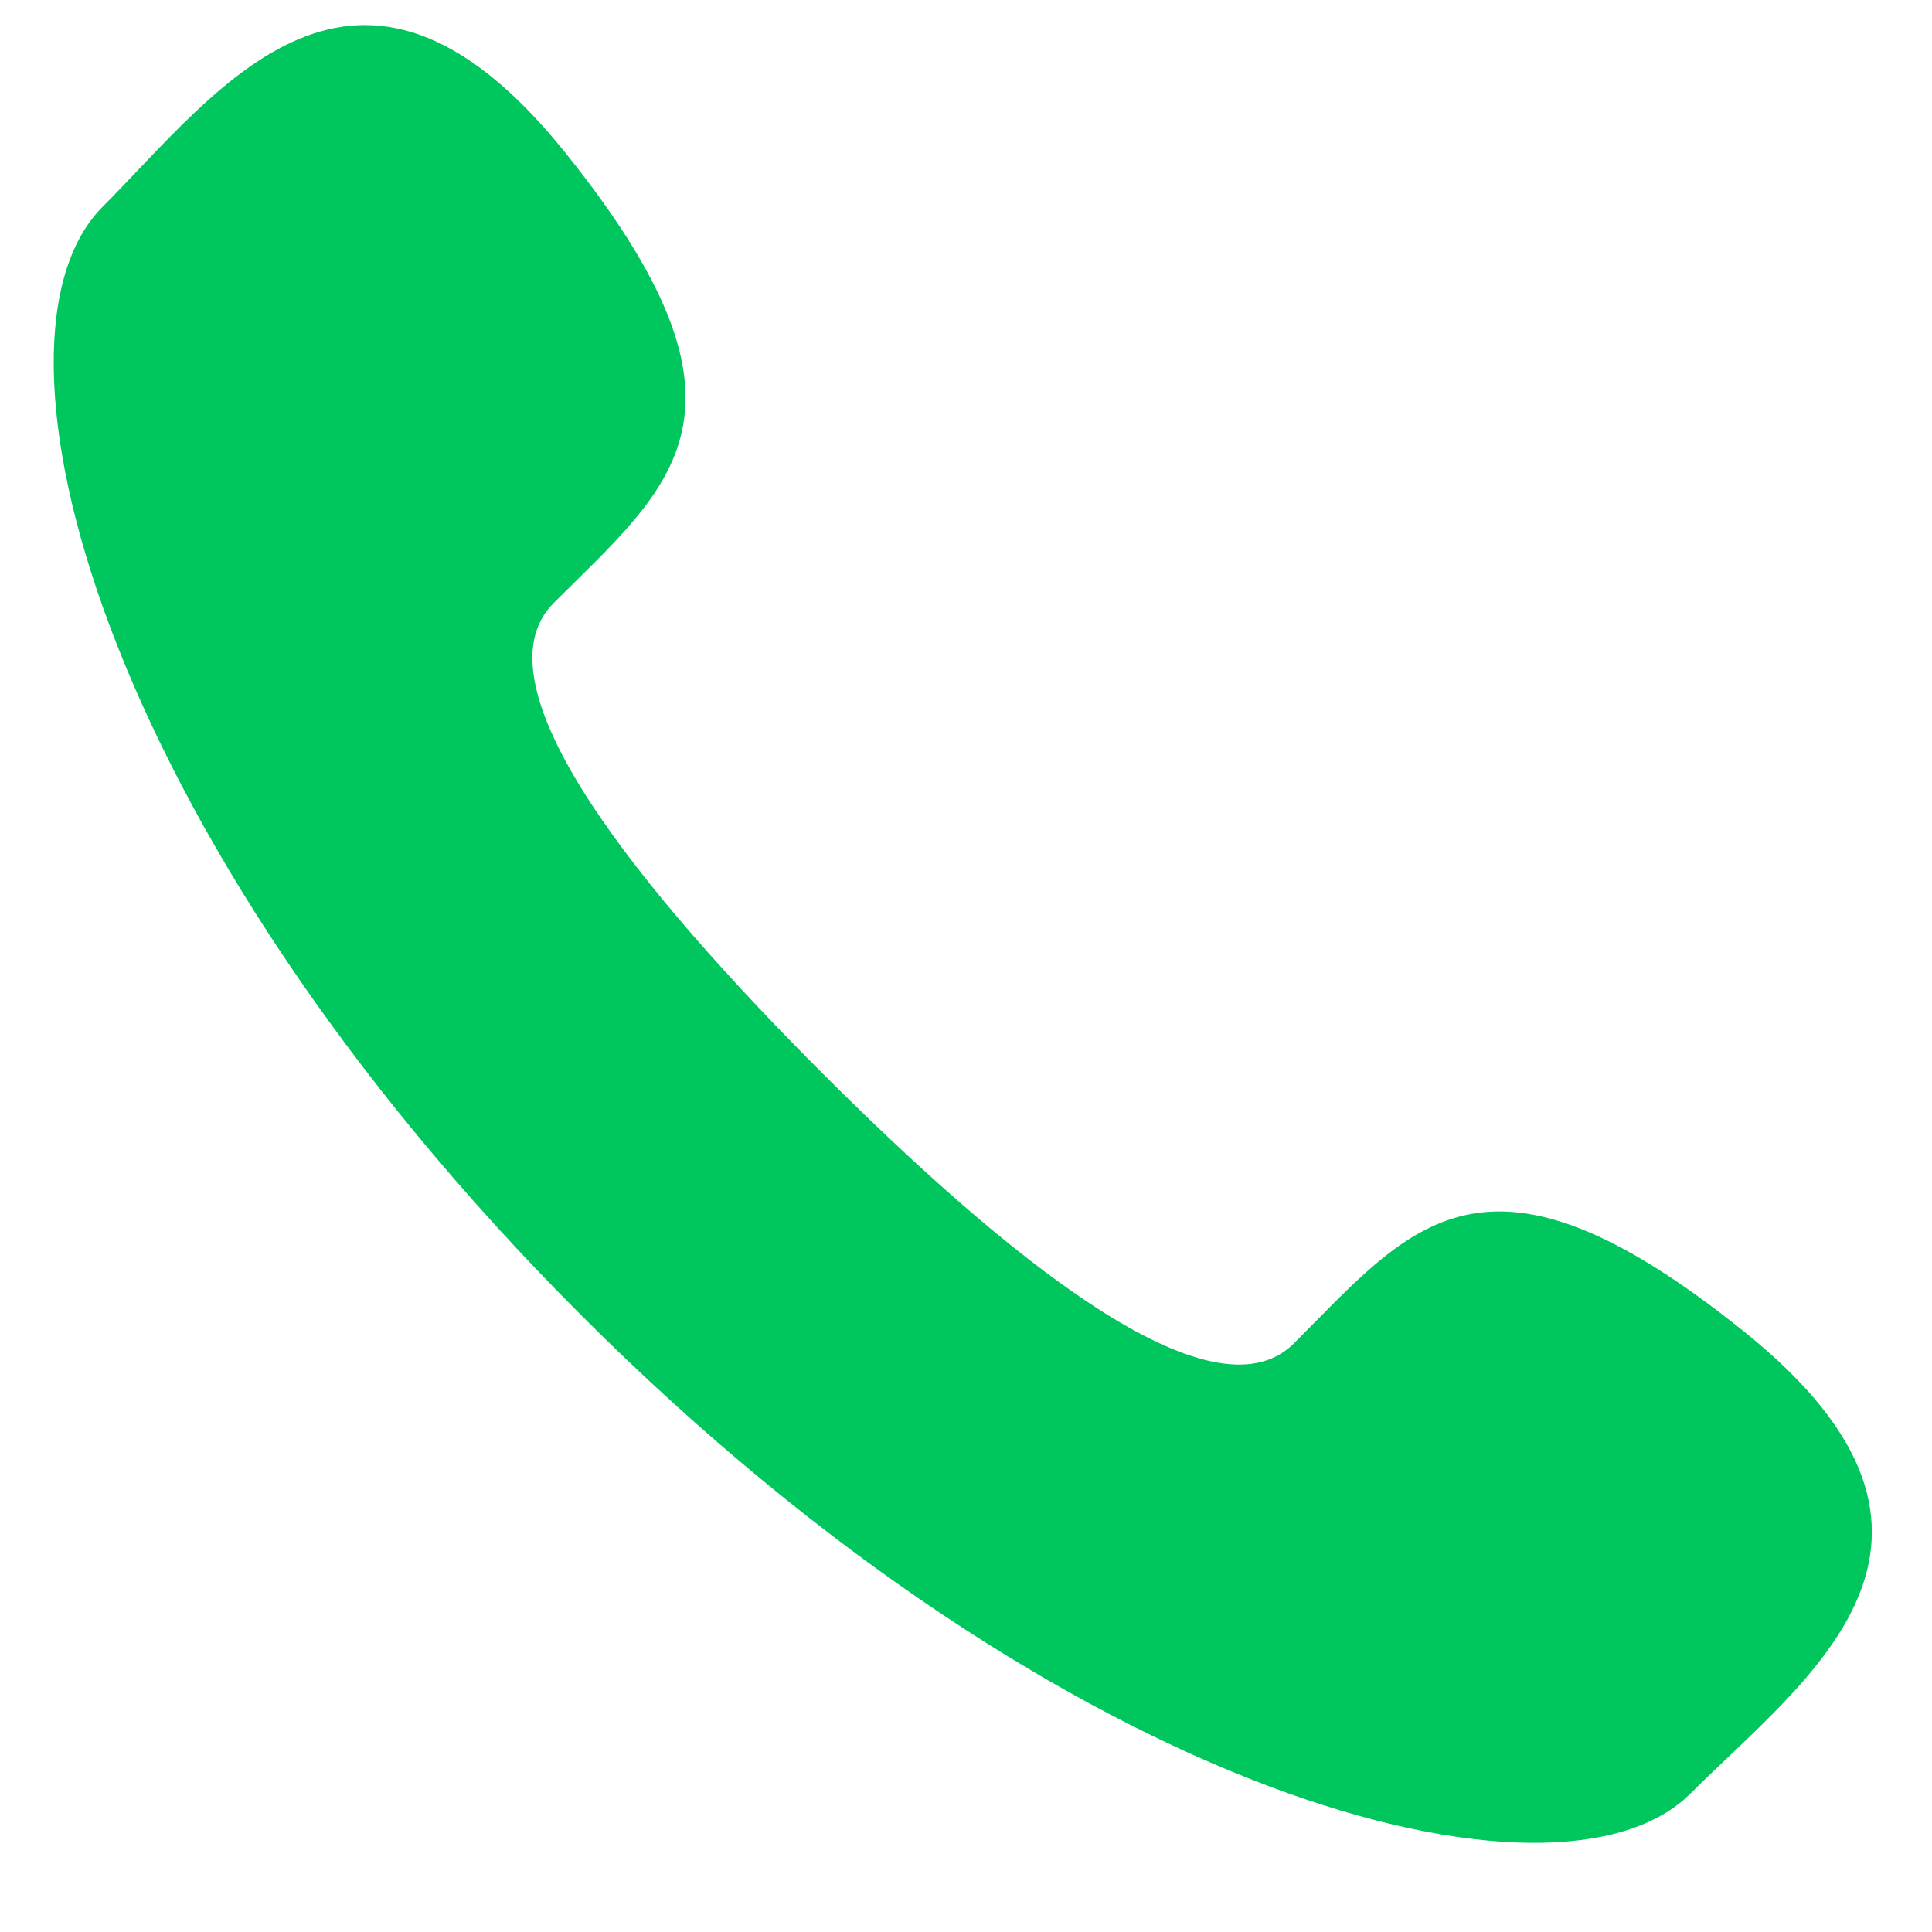
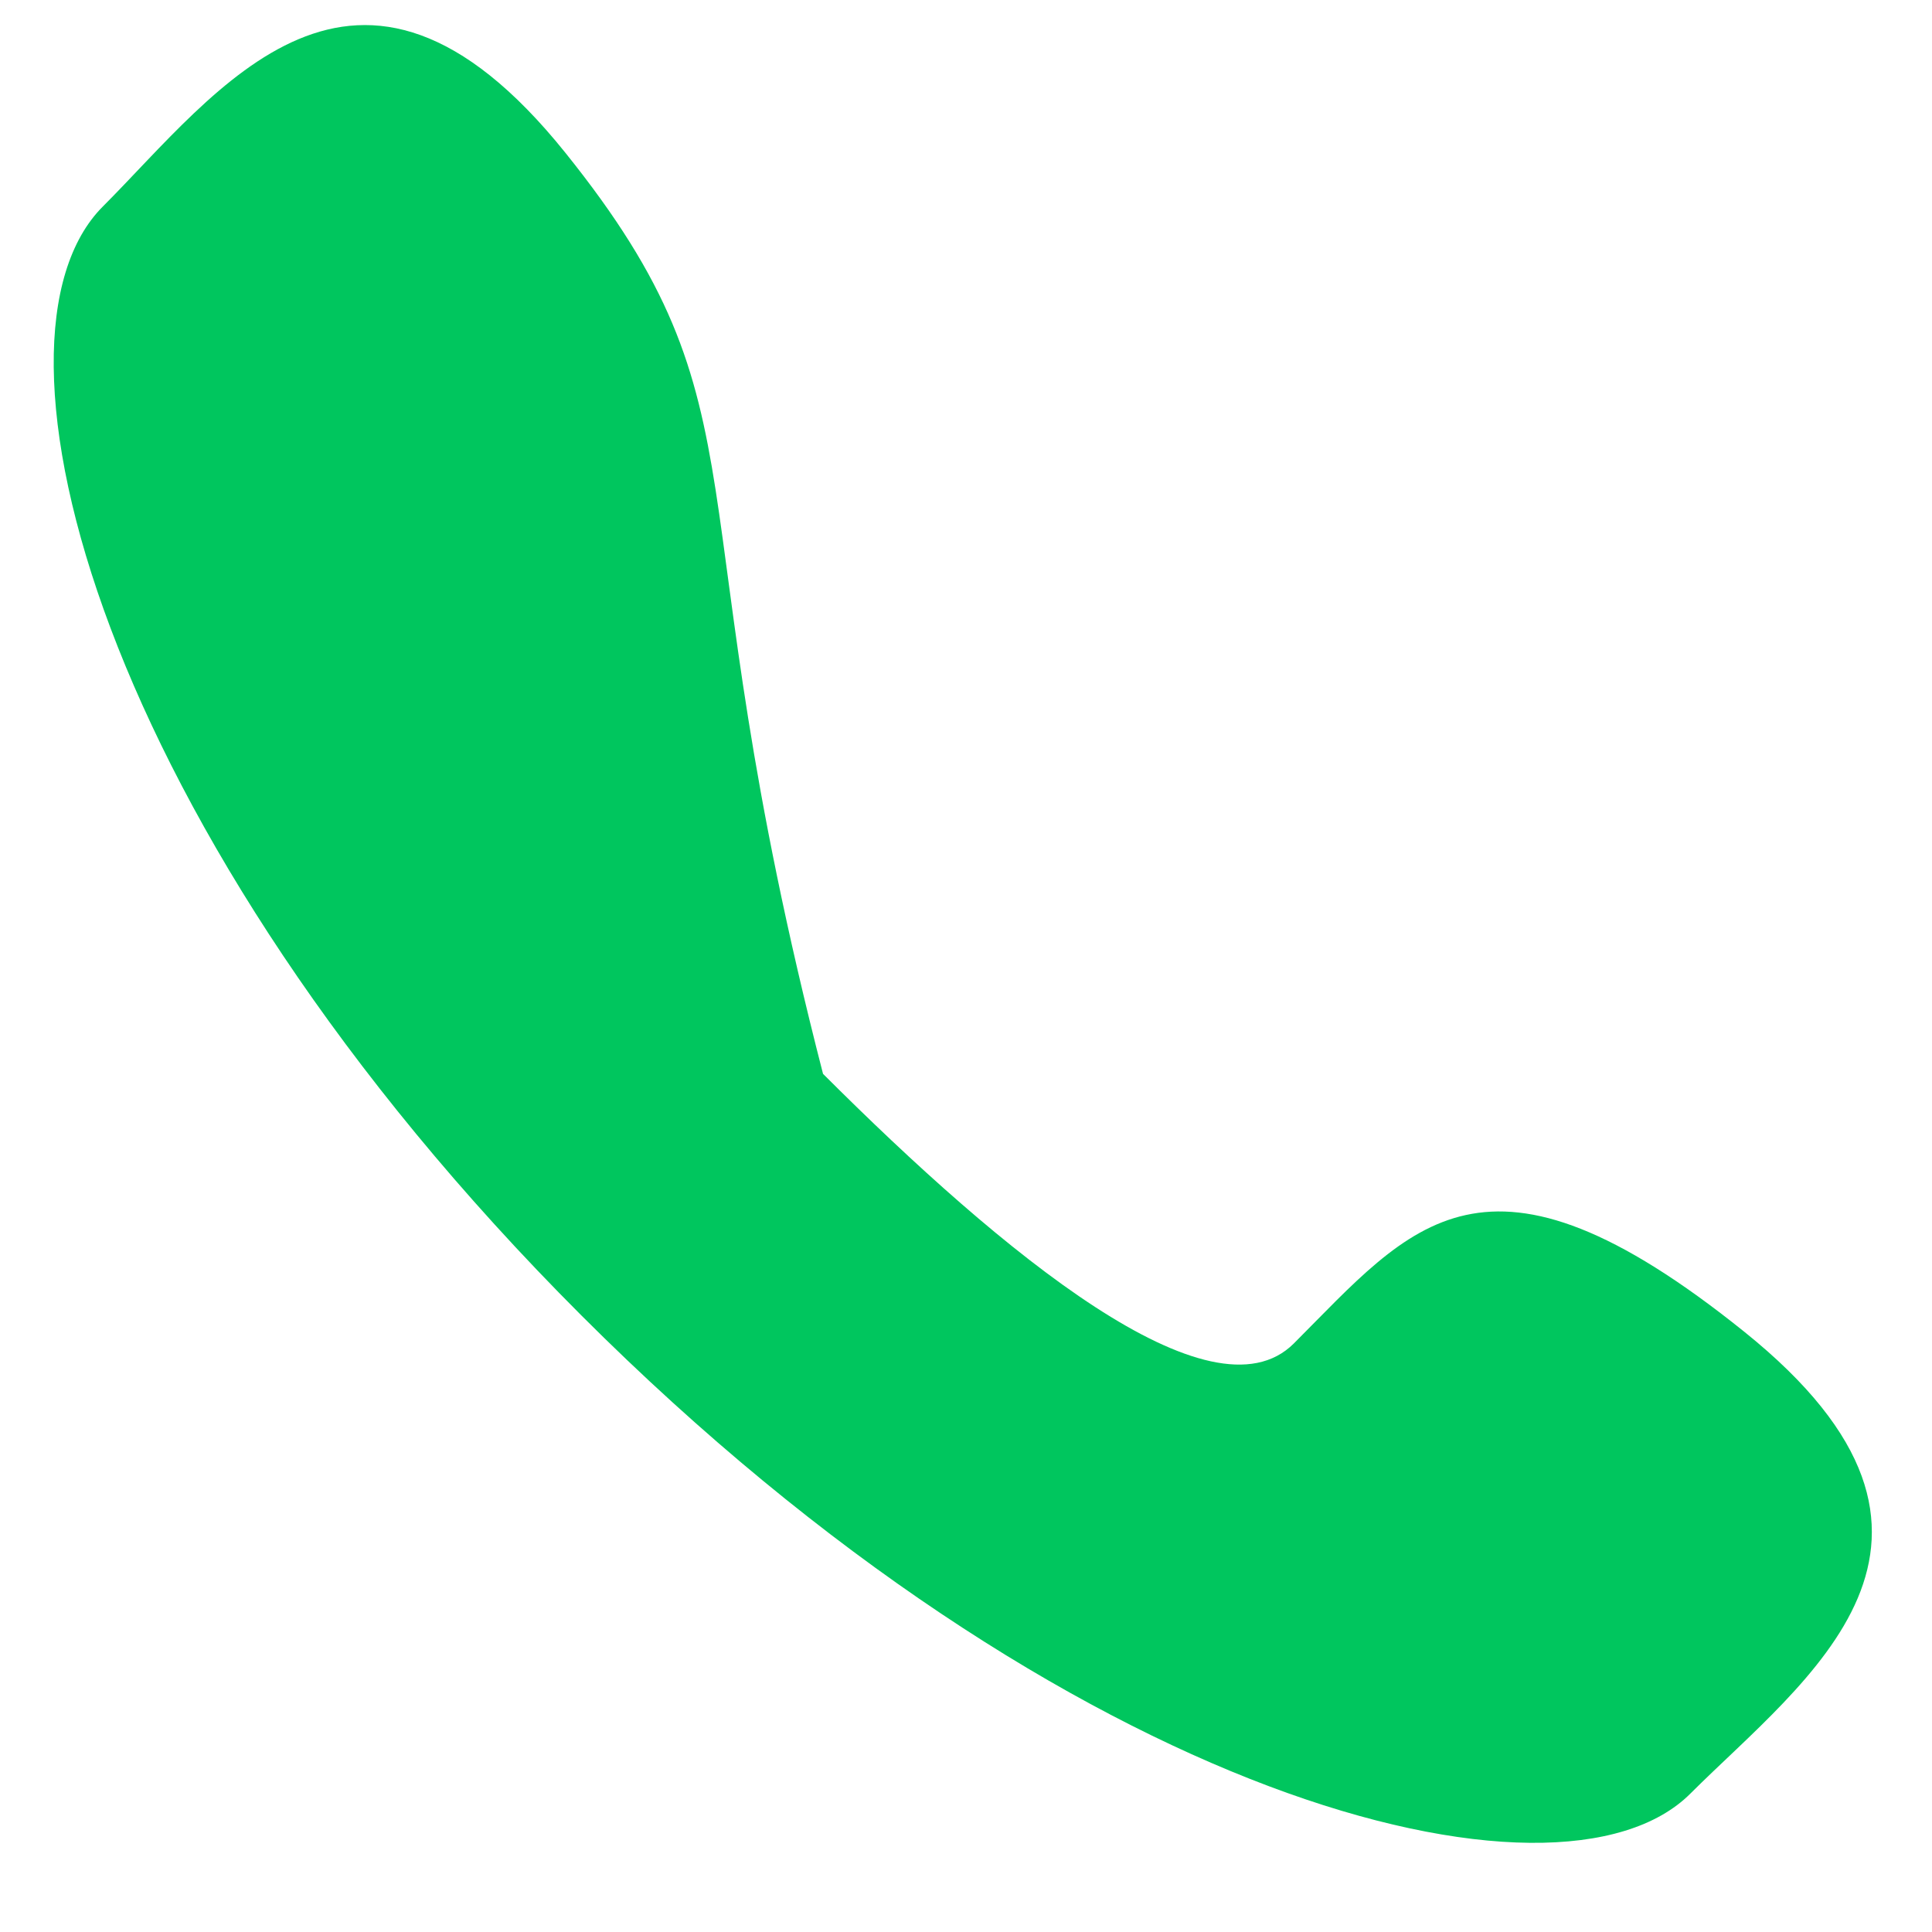
<svg xmlns="http://www.w3.org/2000/svg" width="17" height="17" viewBox="0 0 17 17" fill="none">
-   <path d="M7.242 9.449C5.66 7.866 4.146 6.032 4.871 5.307C5.908 4.27 6.812 3.63 4.973 1.342C3.135 -0.945 1.909 0.812 0.905 1.817C-0.255 2.977 0.843 7.301 5.116 11.575C9.39 15.848 13.714 16.943 14.874 15.782C15.88 14.777 17.636 13.557 15.349 11.719C13.062 9.88 12.422 10.783 11.384 11.822C10.659 12.544 8.825 11.031 7.242 9.449Z" fill="#00C65E" />
+   <path d="M7.242 9.449C5.908 4.27 6.812 3.63 4.973 1.342C3.135 -0.945 1.909 0.812 0.905 1.817C-0.255 2.977 0.843 7.301 5.116 11.575C9.39 15.848 13.714 16.943 14.874 15.782C15.88 14.777 17.636 13.557 15.349 11.719C13.062 9.88 12.422 10.783 11.384 11.822C10.659 12.544 8.825 11.031 7.242 9.449Z" fill="#00C65E" />
</svg>